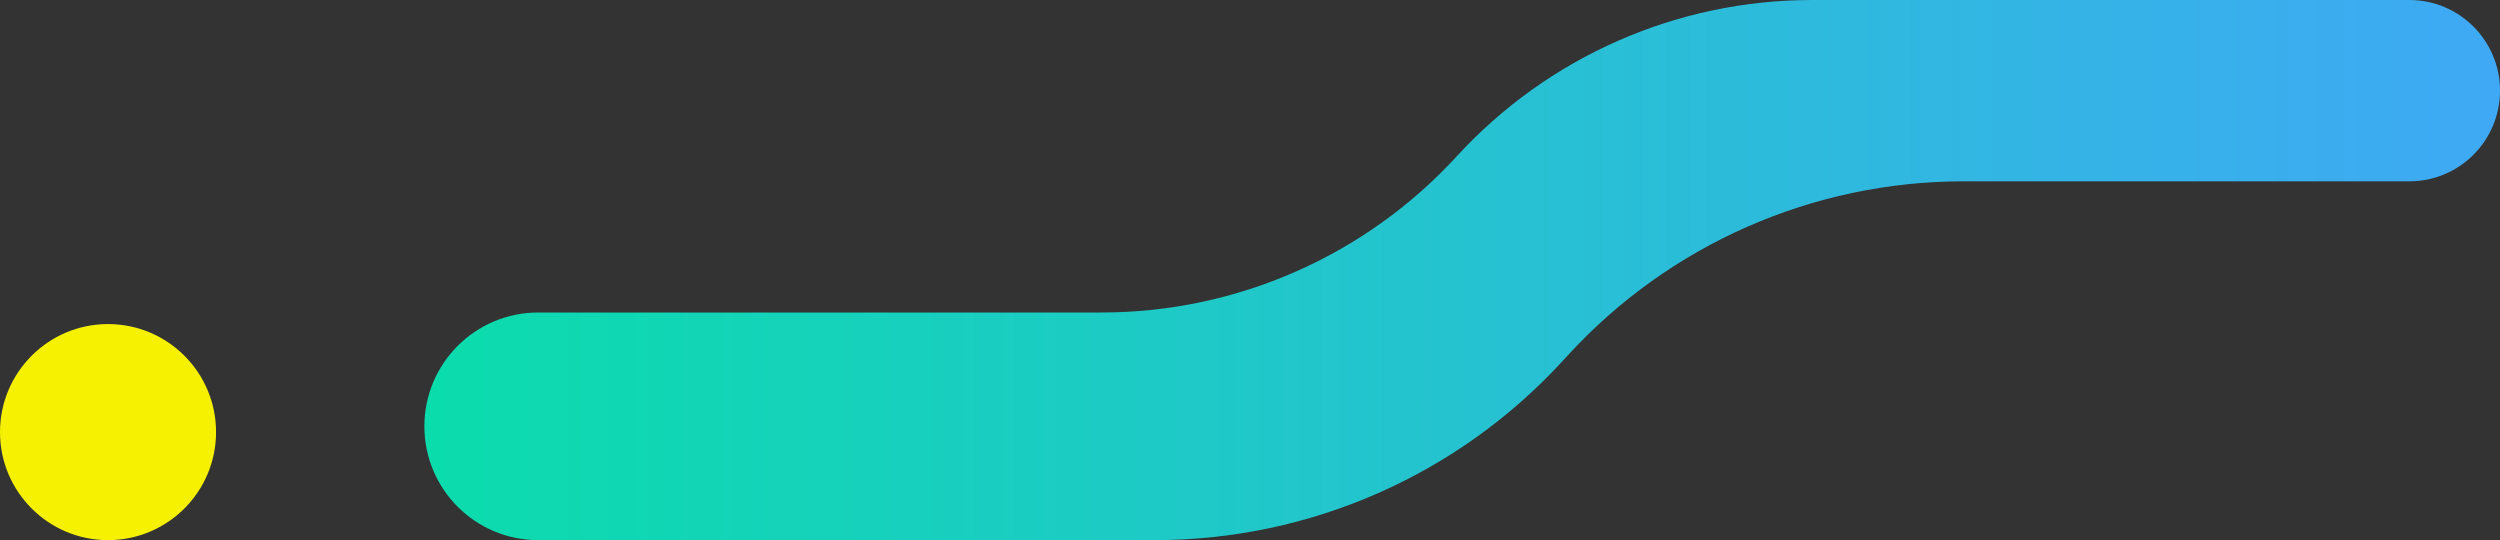
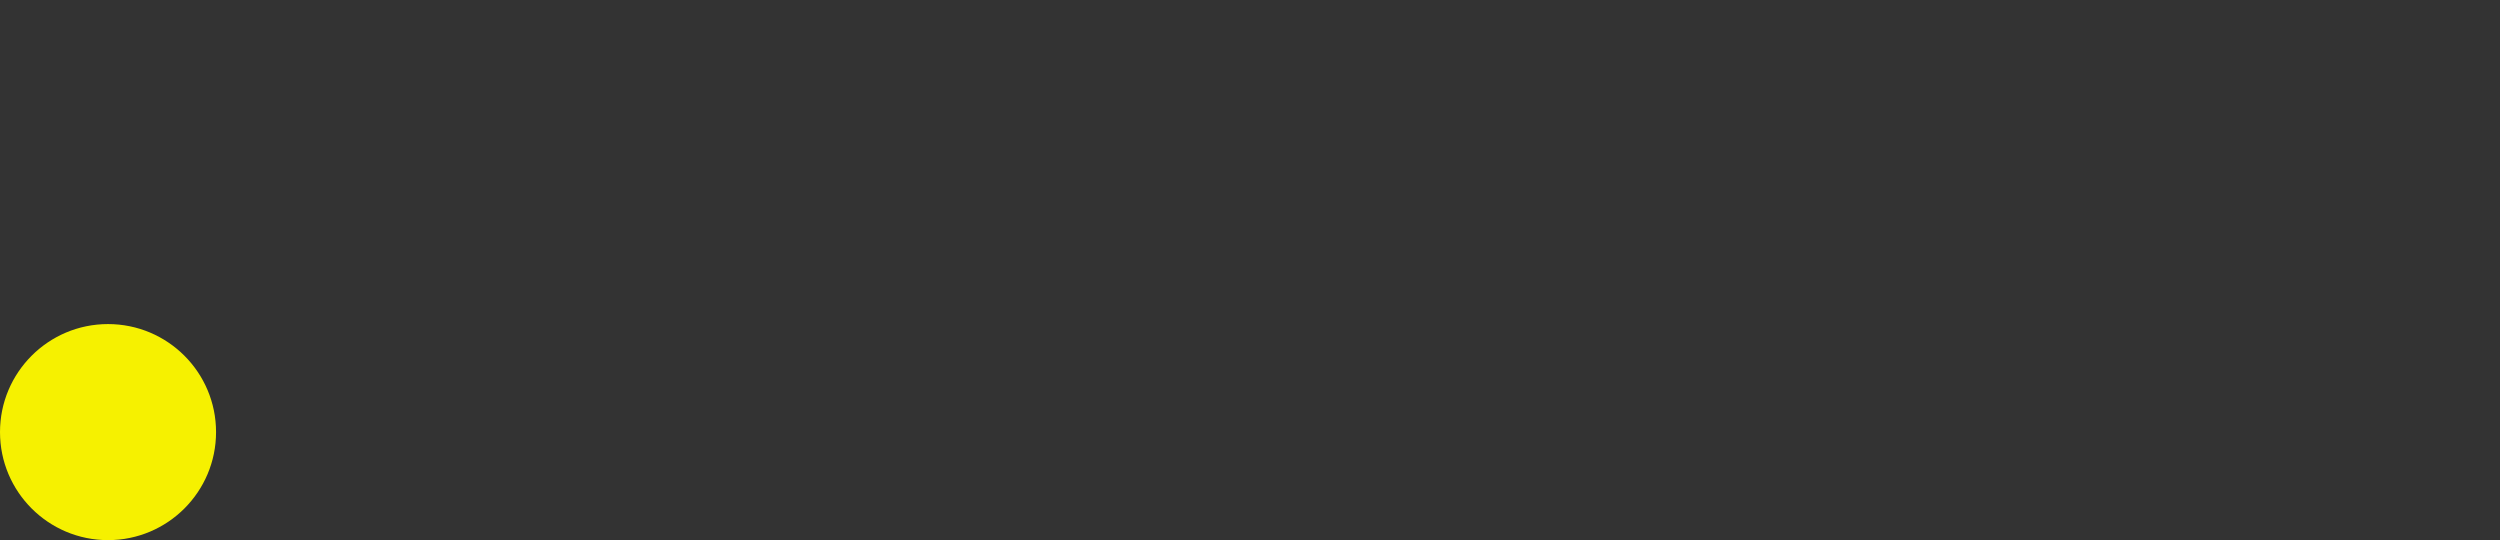
<svg xmlns="http://www.w3.org/2000/svg" width="324" height="70" viewBox="0 0 324 70" fill="none">
  <rect x="0" y="0" width="324" height="70" fill="#333333" stroke="none" />
-   <path d="M234.847 1.13618e-05L312.25 1.47452e-05C318.739 1.50288e-05 324 5.261 324 11.75C324 18.239 318.739 23.5 312.25 23.5L254.454 23.5C234.962 23.5 216.365 31.68 203.192 46.047L202.547 46.75C188.964 61.565 169.786 70 149.687 70L69.75 70C61.604 70 55 63.396 55 55.25C55 47.104 61.604 40.5 69.75 40.5L142.754 40.5C160.262 40.5 176.967 33.154 188.801 20.25C200.634 7.346 217.339 1.05965e-05 234.847 1.13618e-05Z" fill="url(#paint0_linear_2008_19851)" />
  <ellipse rx="14" ry="14" transform="matrix(-1 2.62268e-07 2.62268e-07 1 14 56)" fill="#F6F100" />
  <defs>
    <linearGradient id="paint0_linear_2008_19851" x1="324" y1="35.023" x2="55" y2="35.023" gradientUnits="userSpaceOnUse">
      <stop stop-color="#3FA9F5" />
      <stop offset="1" stop-color="#0BDCAC" />
    </linearGradient>
  </defs>
</svg>